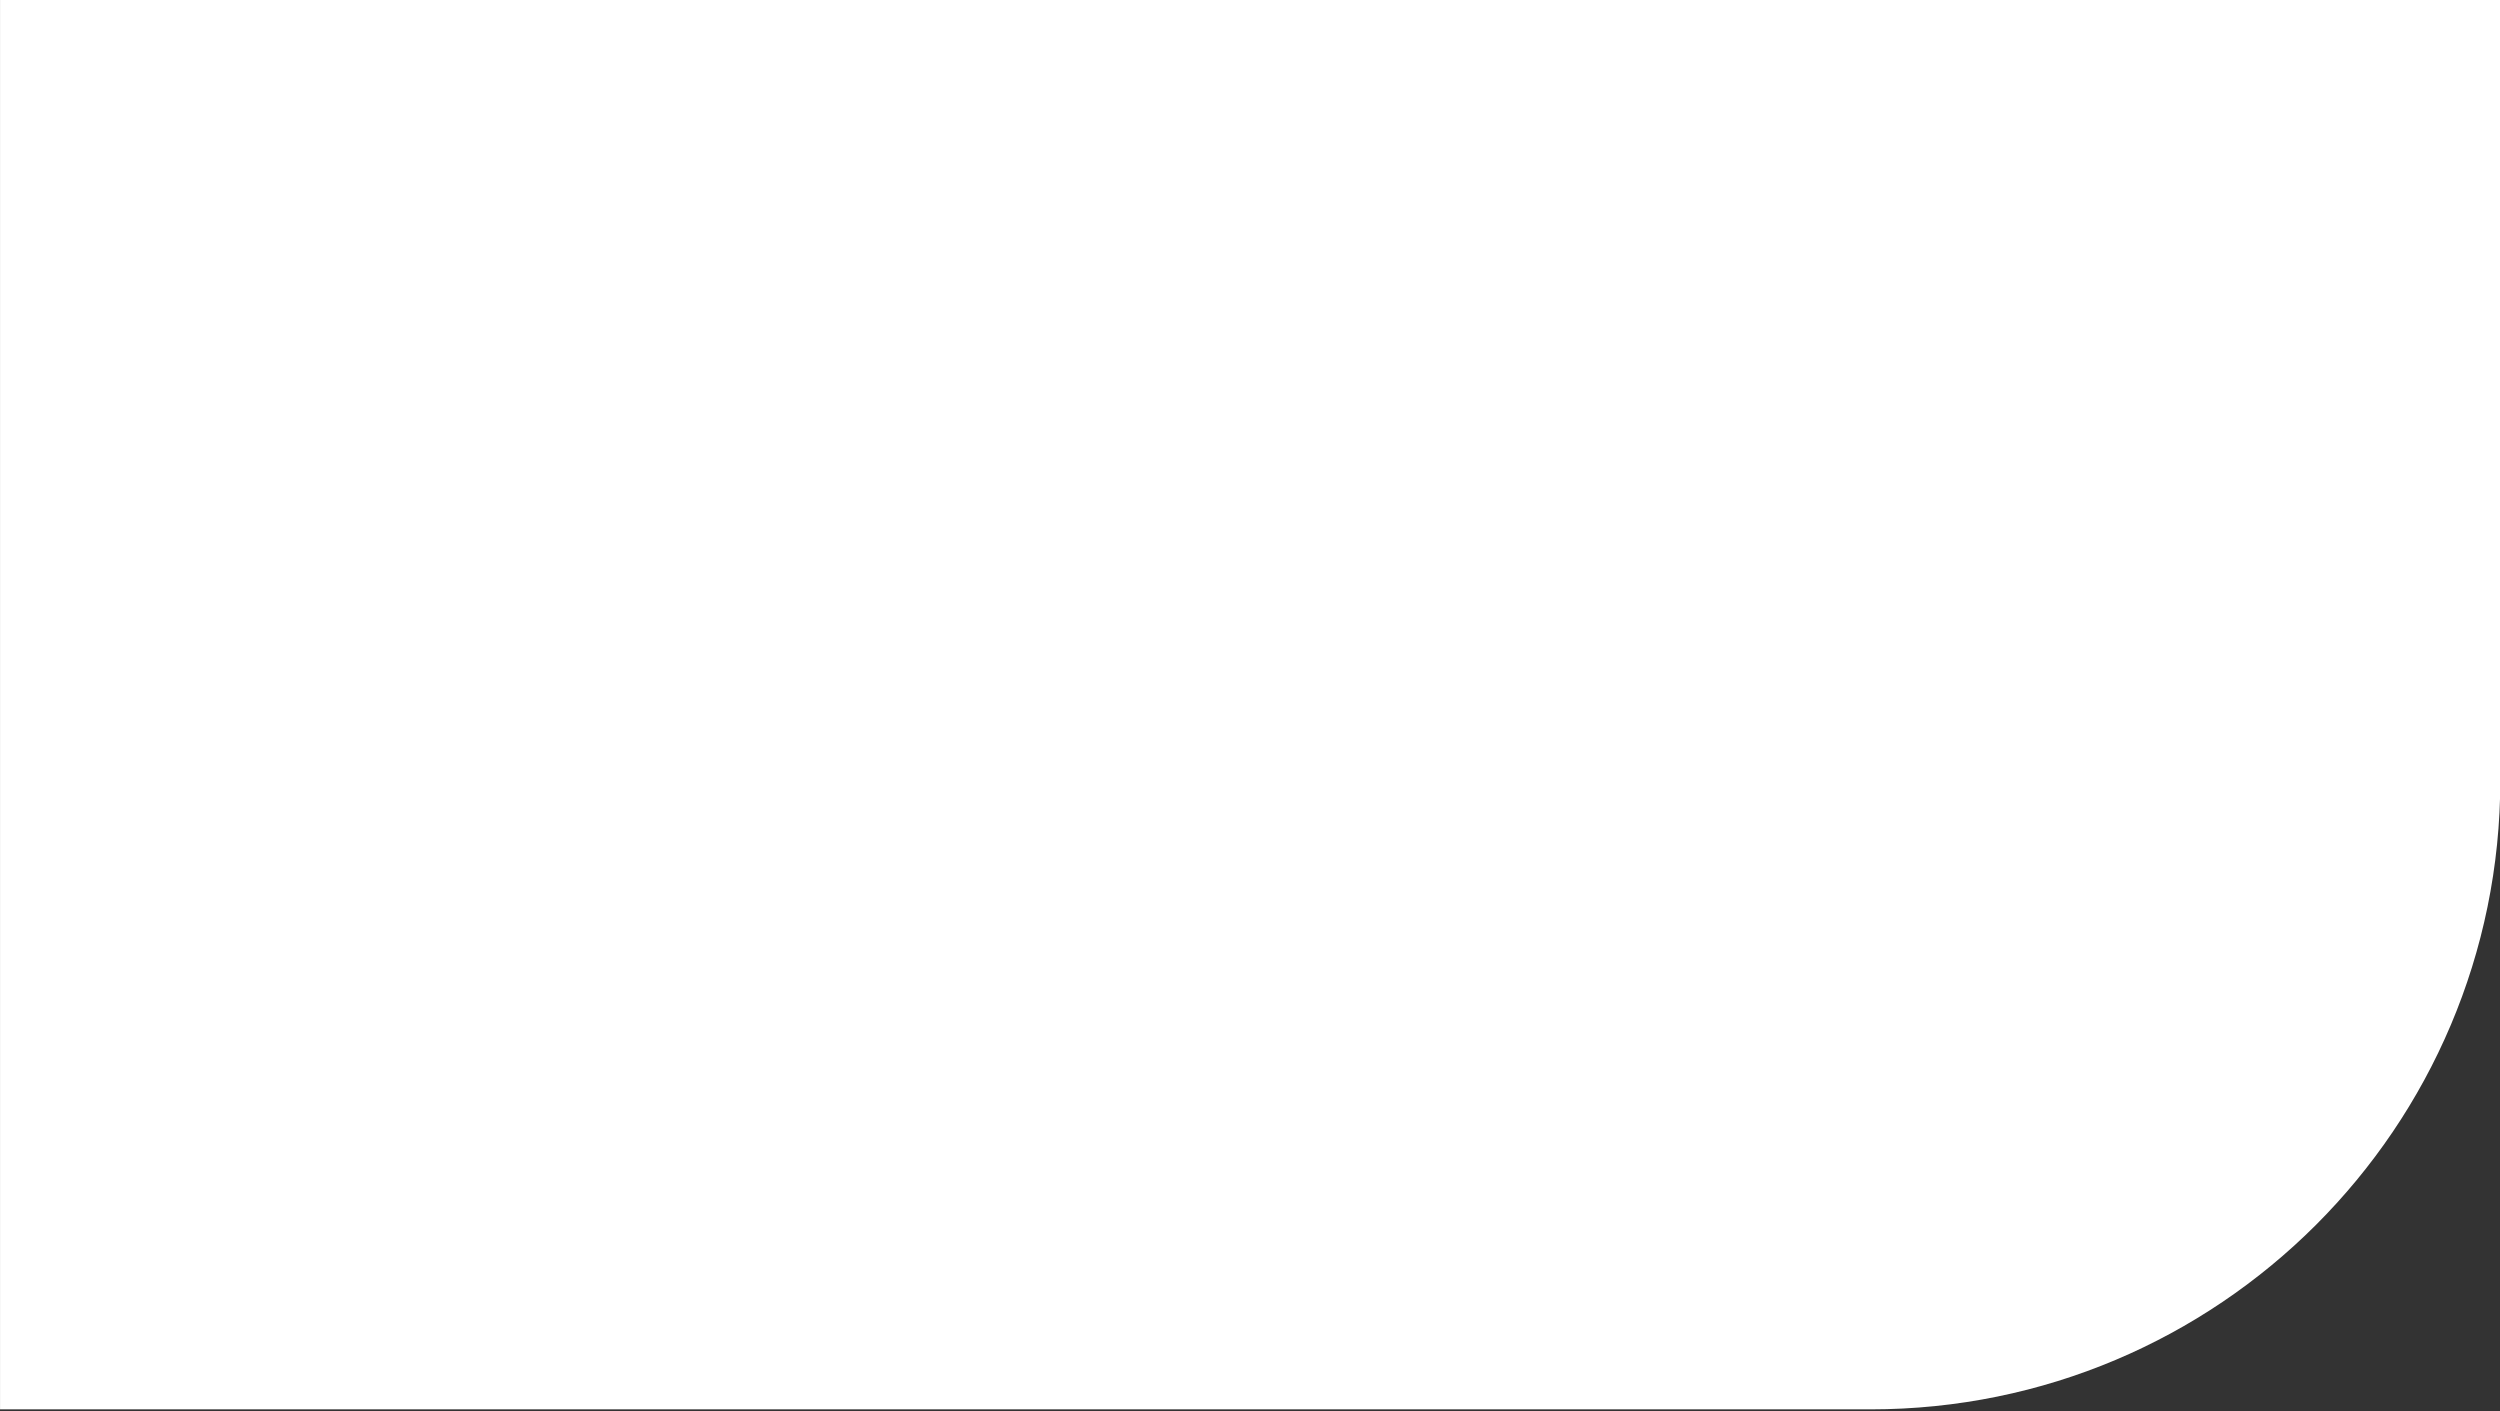
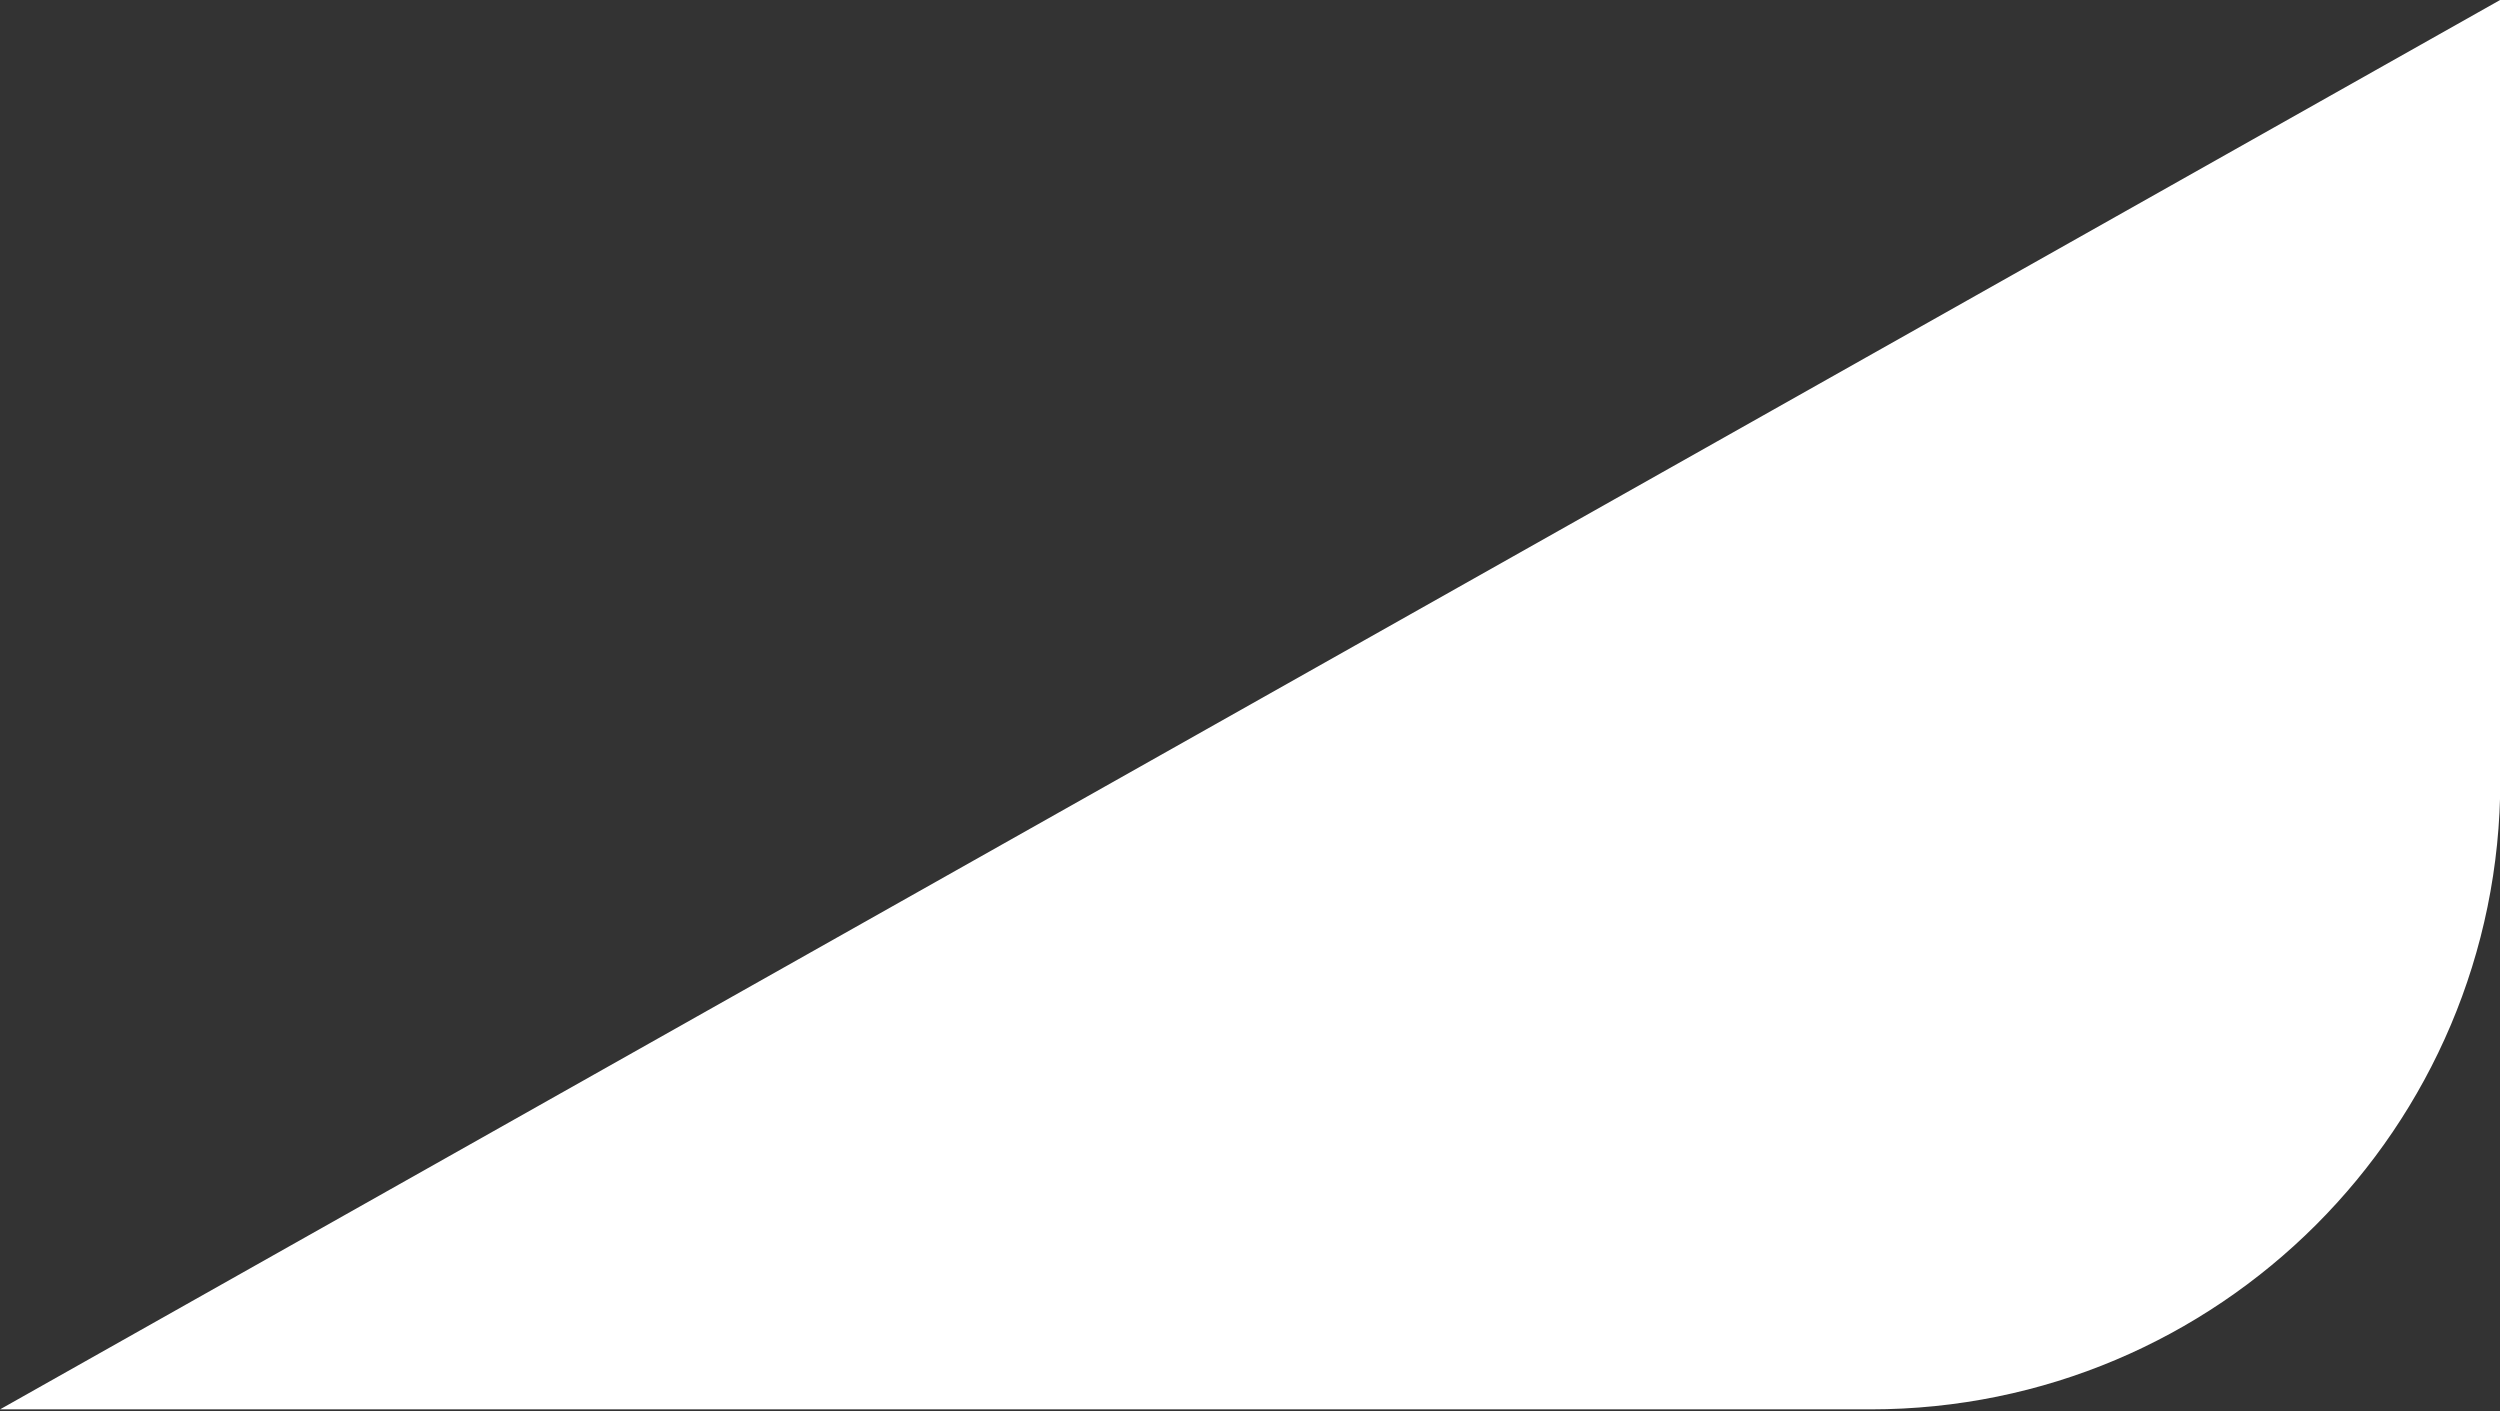
<svg xmlns="http://www.w3.org/2000/svg" width="100%" height="100%" viewBox="0 0 1711 966" version="1.1" xml:space="preserve" style="fill-rule:evenodd;clip-rule:evenodd;stroke-linejoin:round;stroke-miterlimit:2;">
  <rect x="0" y="0" width="1711" height="966" fill="#333333" stroke="none" />
  <g transform="matrix(1,0,0,1,-117.972,-337.33)">
    <g transform="matrix(0.964,0,0,0.872,45.799,166.179)">
-       <path d="M1849.99,196.183L1849.99,808.473C1849.99,1081.28 1649.79,1302.43 1402.82,1302.43L74.893,1302.43L74.893,196.183L1849.99,196.183Z" style="fill:white;" />
+       <path d="M1849.99,196.183L1849.99,808.473C1849.99,1081.28 1649.79,1302.43 1402.82,1302.43L74.893,1302.43L1849.99,196.183Z" style="fill:white;" />
    </g>
  </g>
</svg>